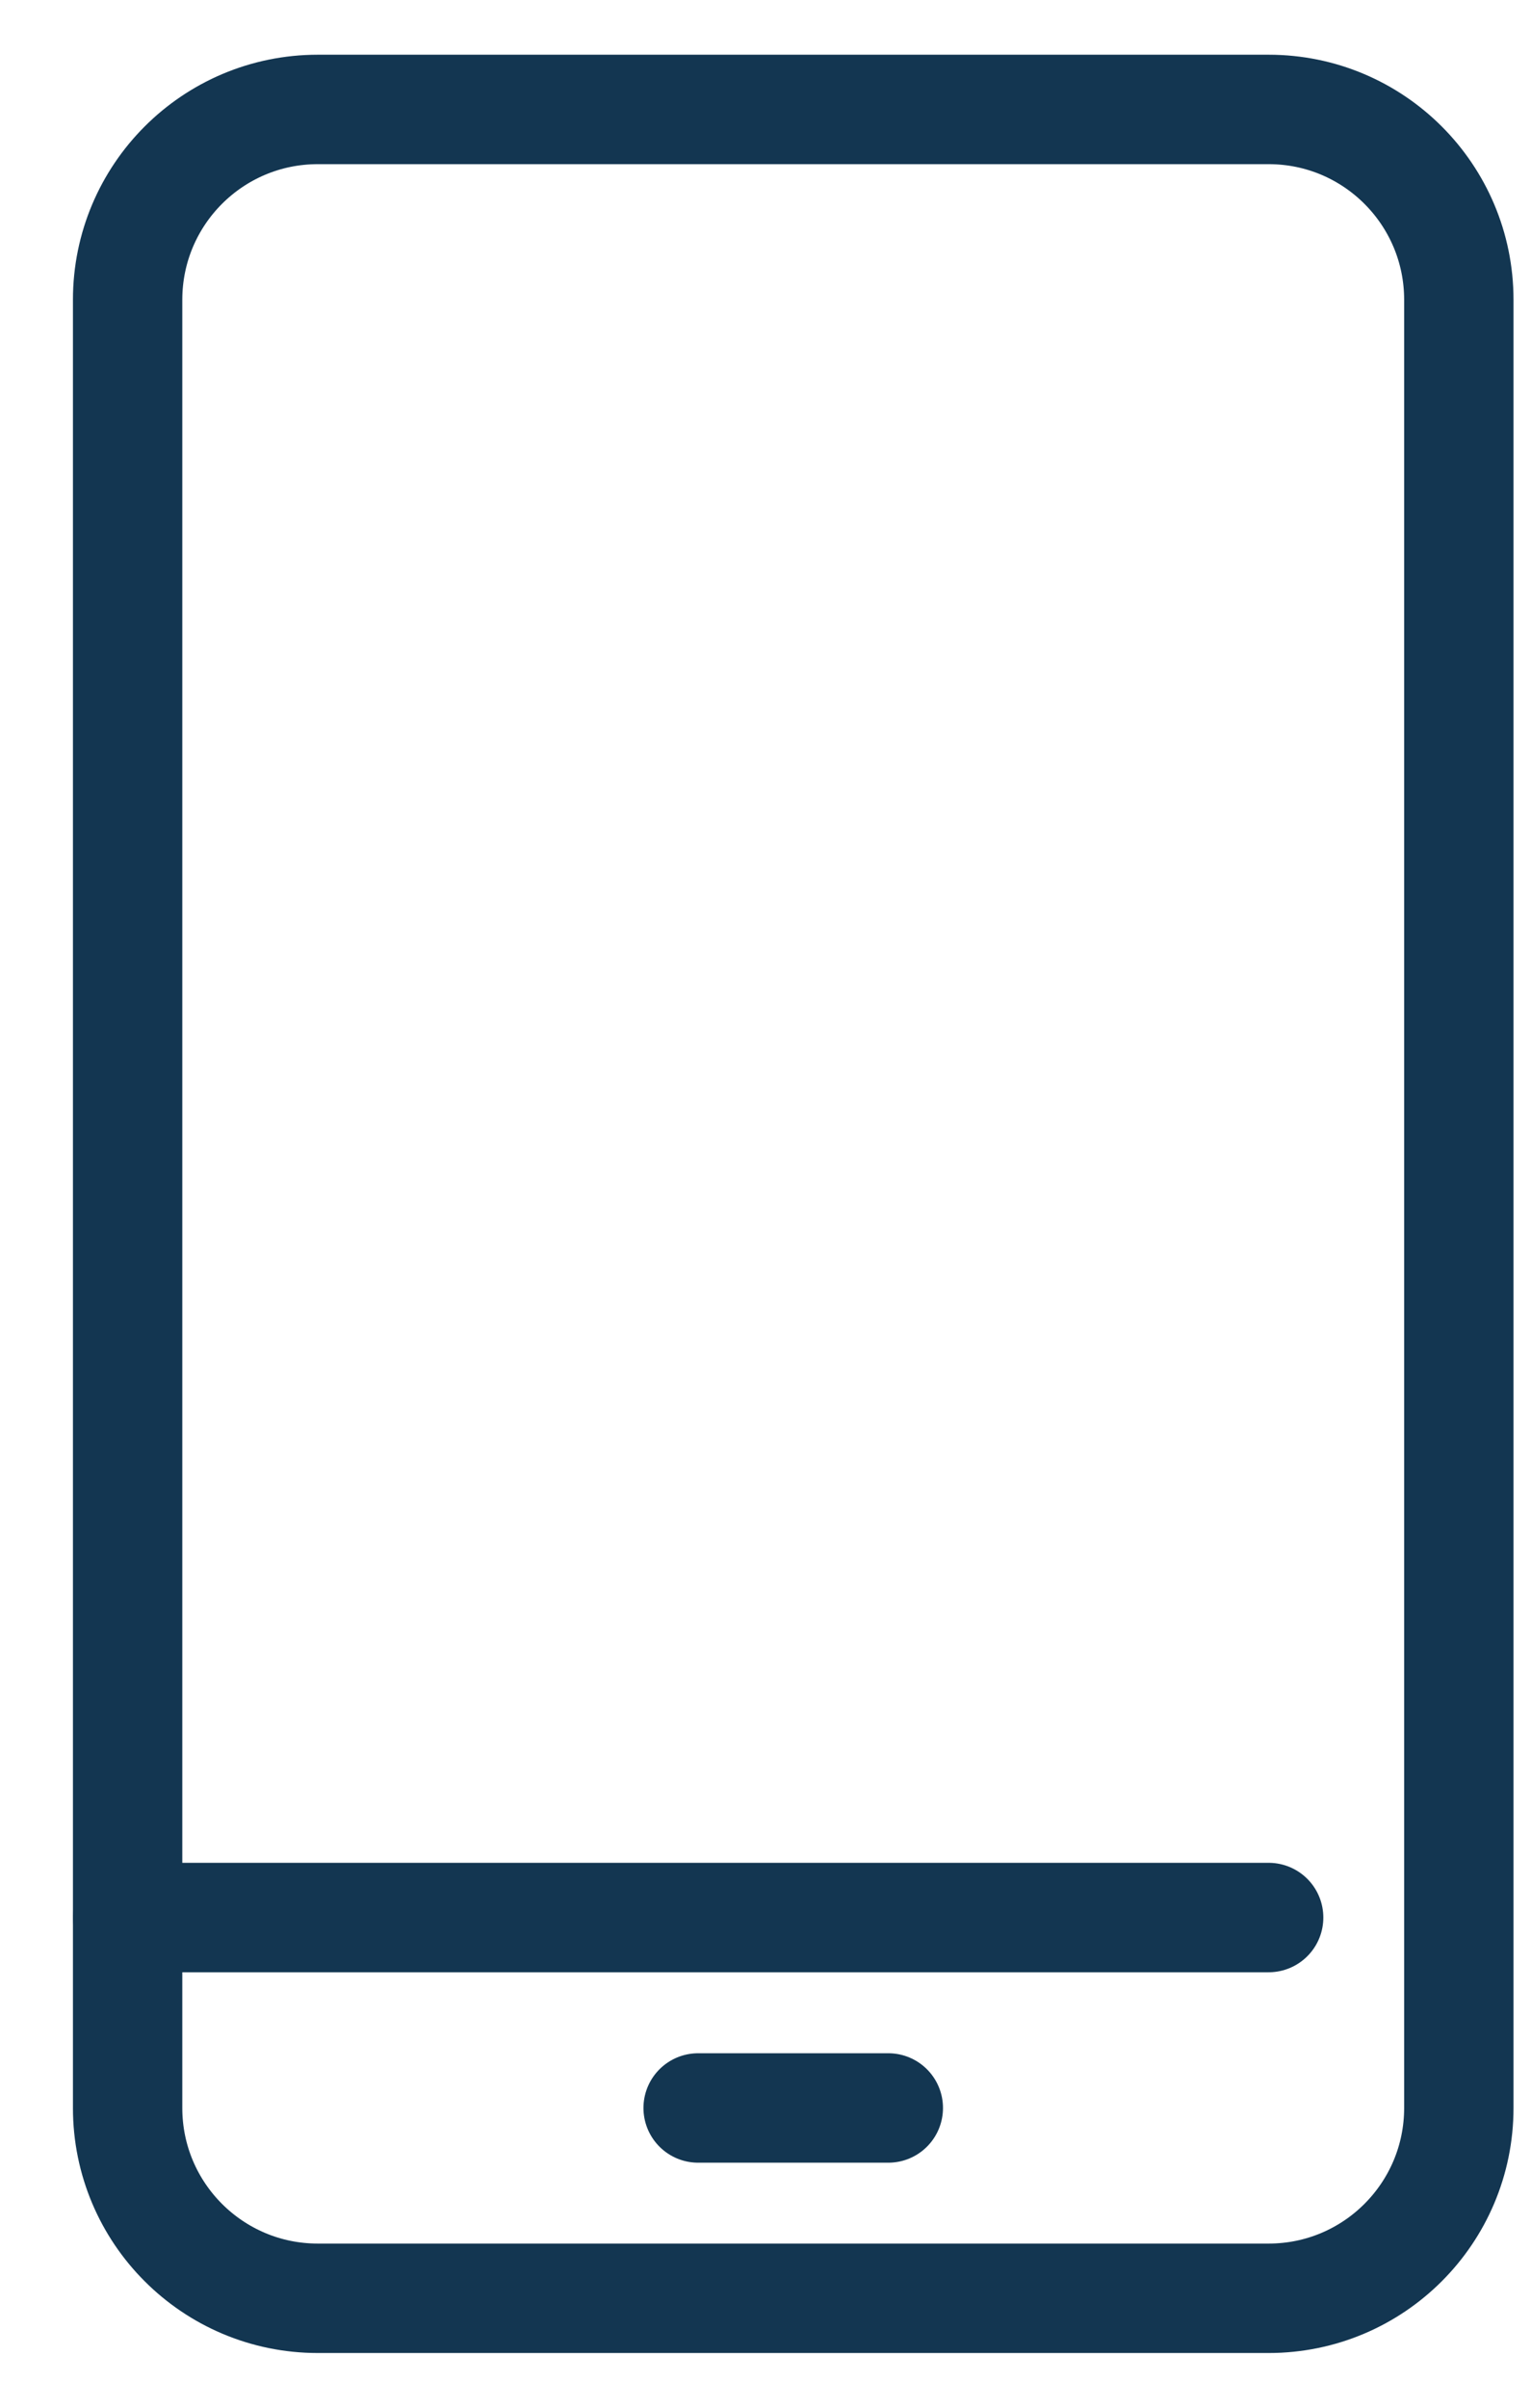
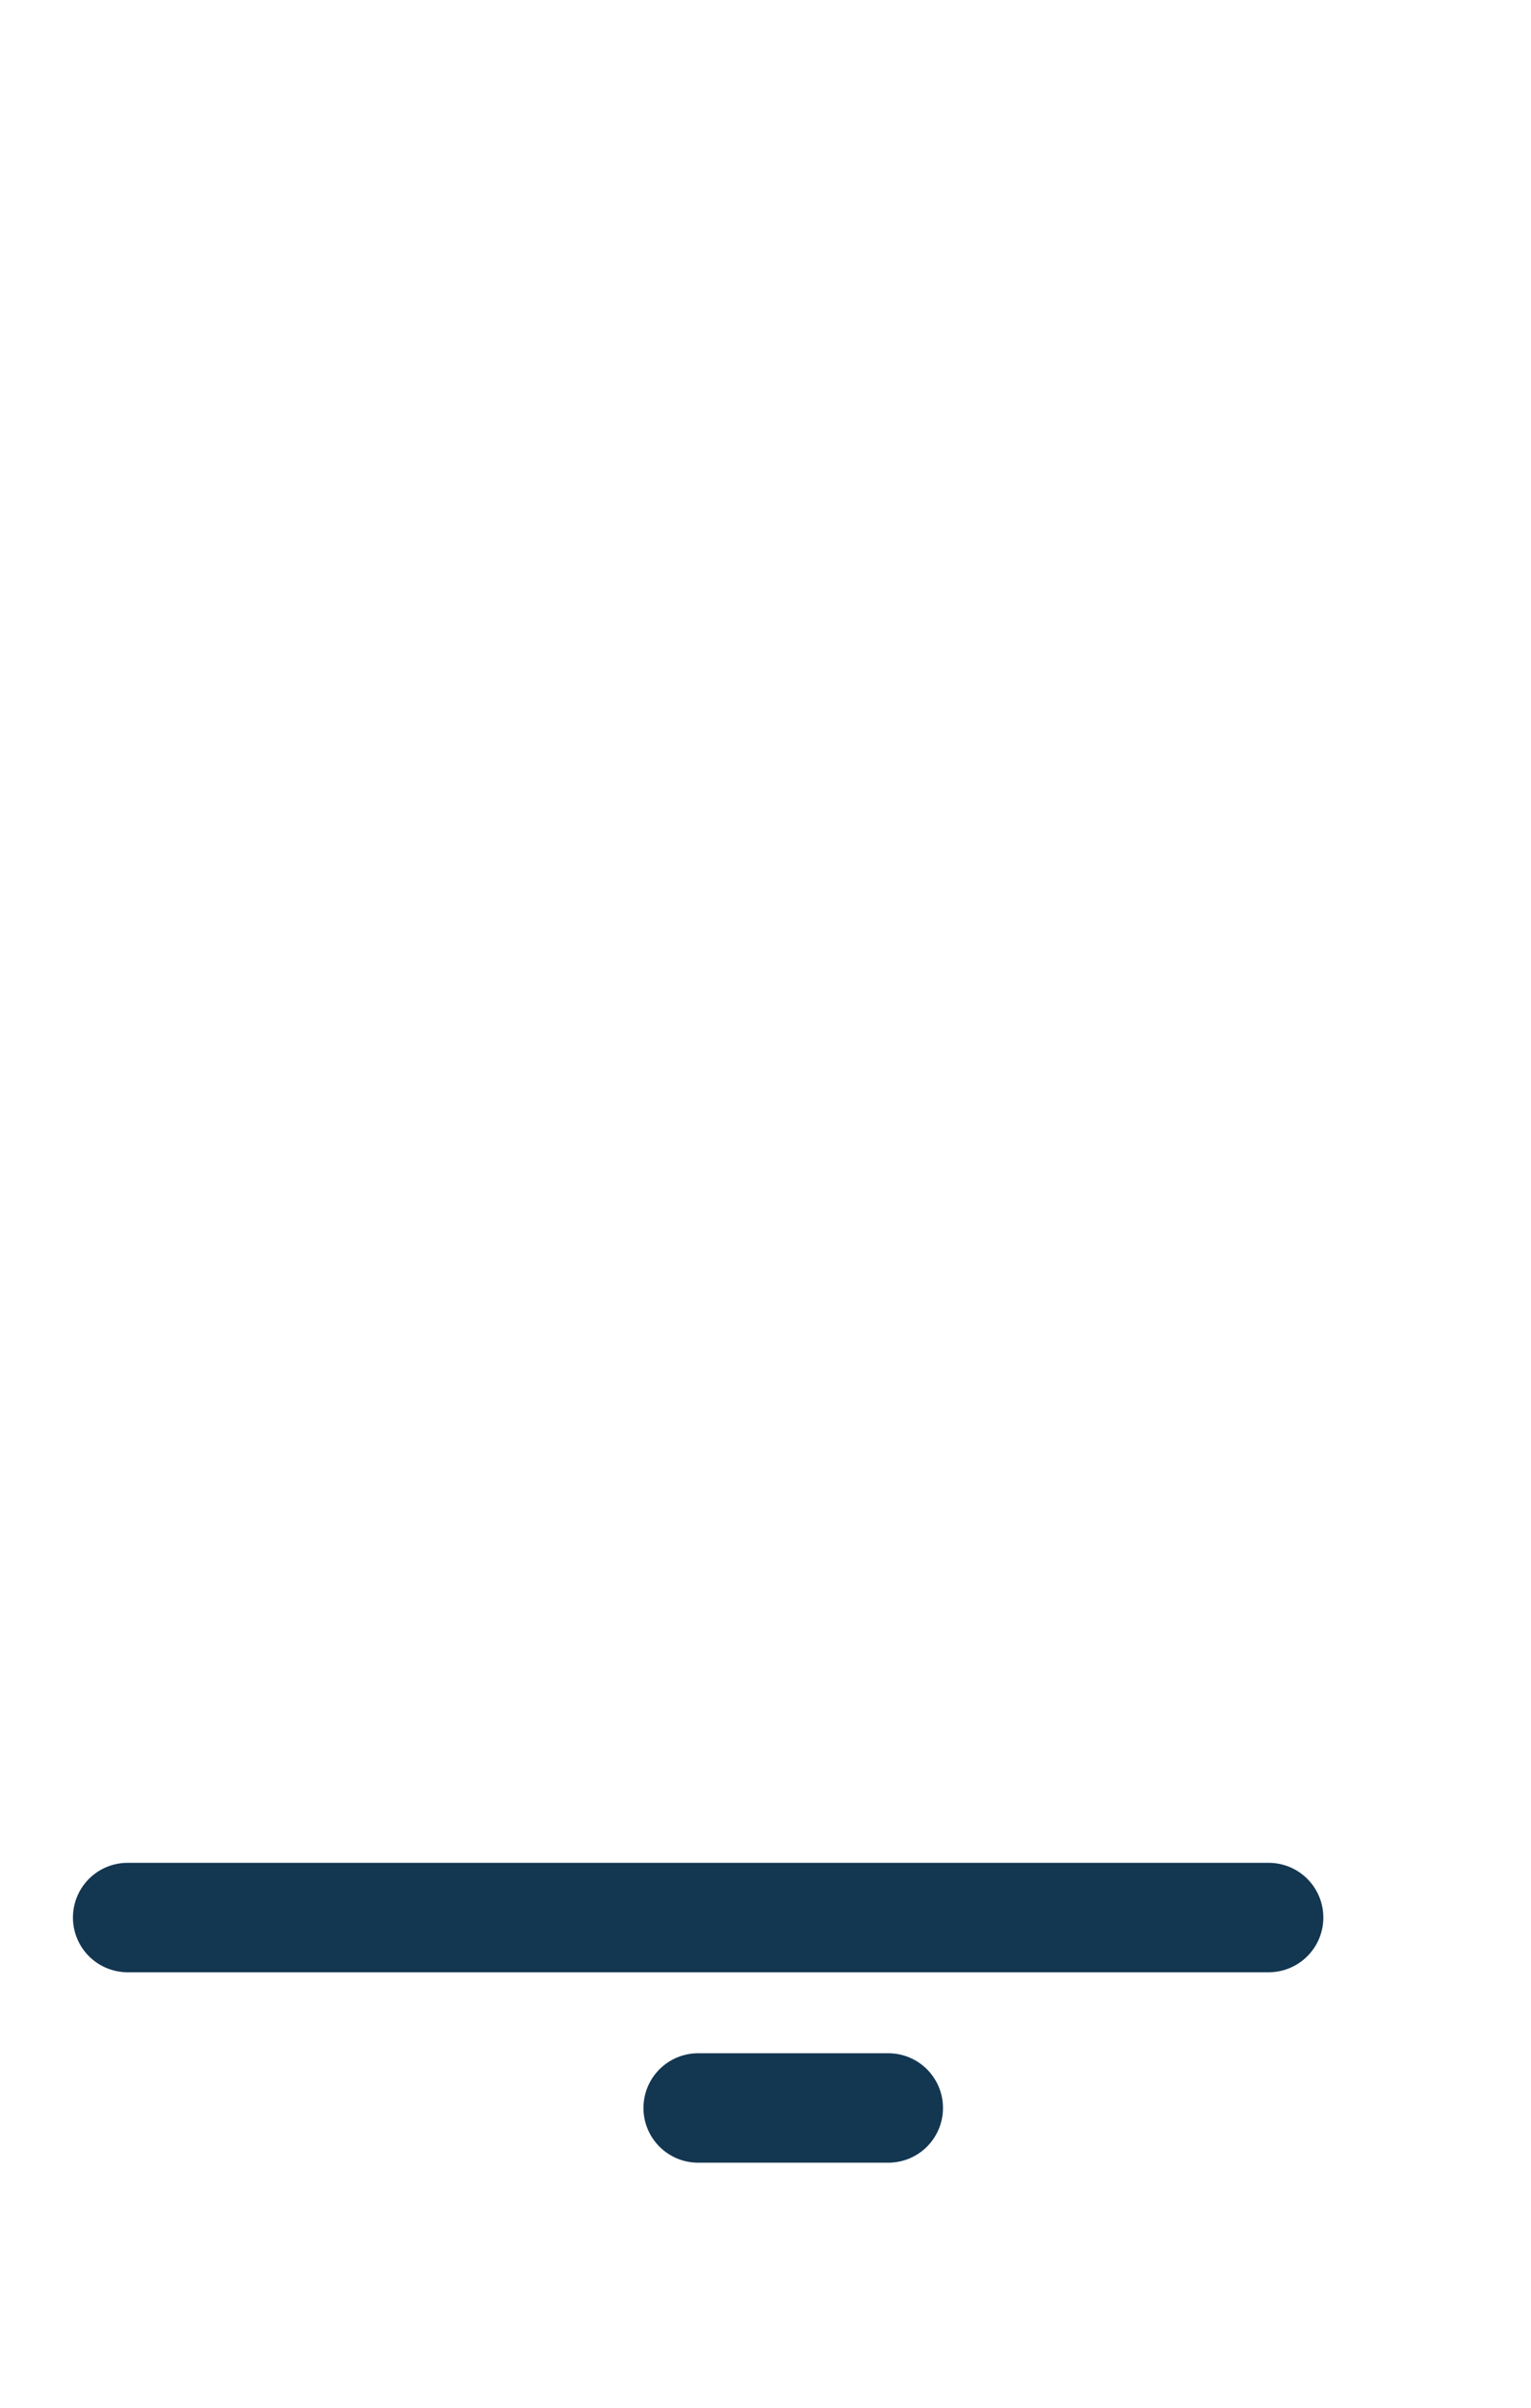
<svg xmlns="http://www.w3.org/2000/svg" width="14" height="22" viewBox="0 0 14 22" fill="none">
-   <path d="M11.601 1H2.906C1.945 1 1.167 1.779 1.167 2.739V19.261C1.167 20.221 1.945 21 2.906 21H11.601C12.562 21 13.34 20.221 13.34 19.261V2.739C13.34 1.779 12.562 1 11.601 1Z" stroke="#133651" stroke-linecap="round" stroke-linejoin="round" />
  <path d="M1.167 17.521H11.601" stroke="#133651" stroke-linecap="round" stroke-linejoin="round" />
  <path d="M6.384 19.261H8.123" stroke="#133651" stroke-linecap="round" stroke-linejoin="round" />
</svg>